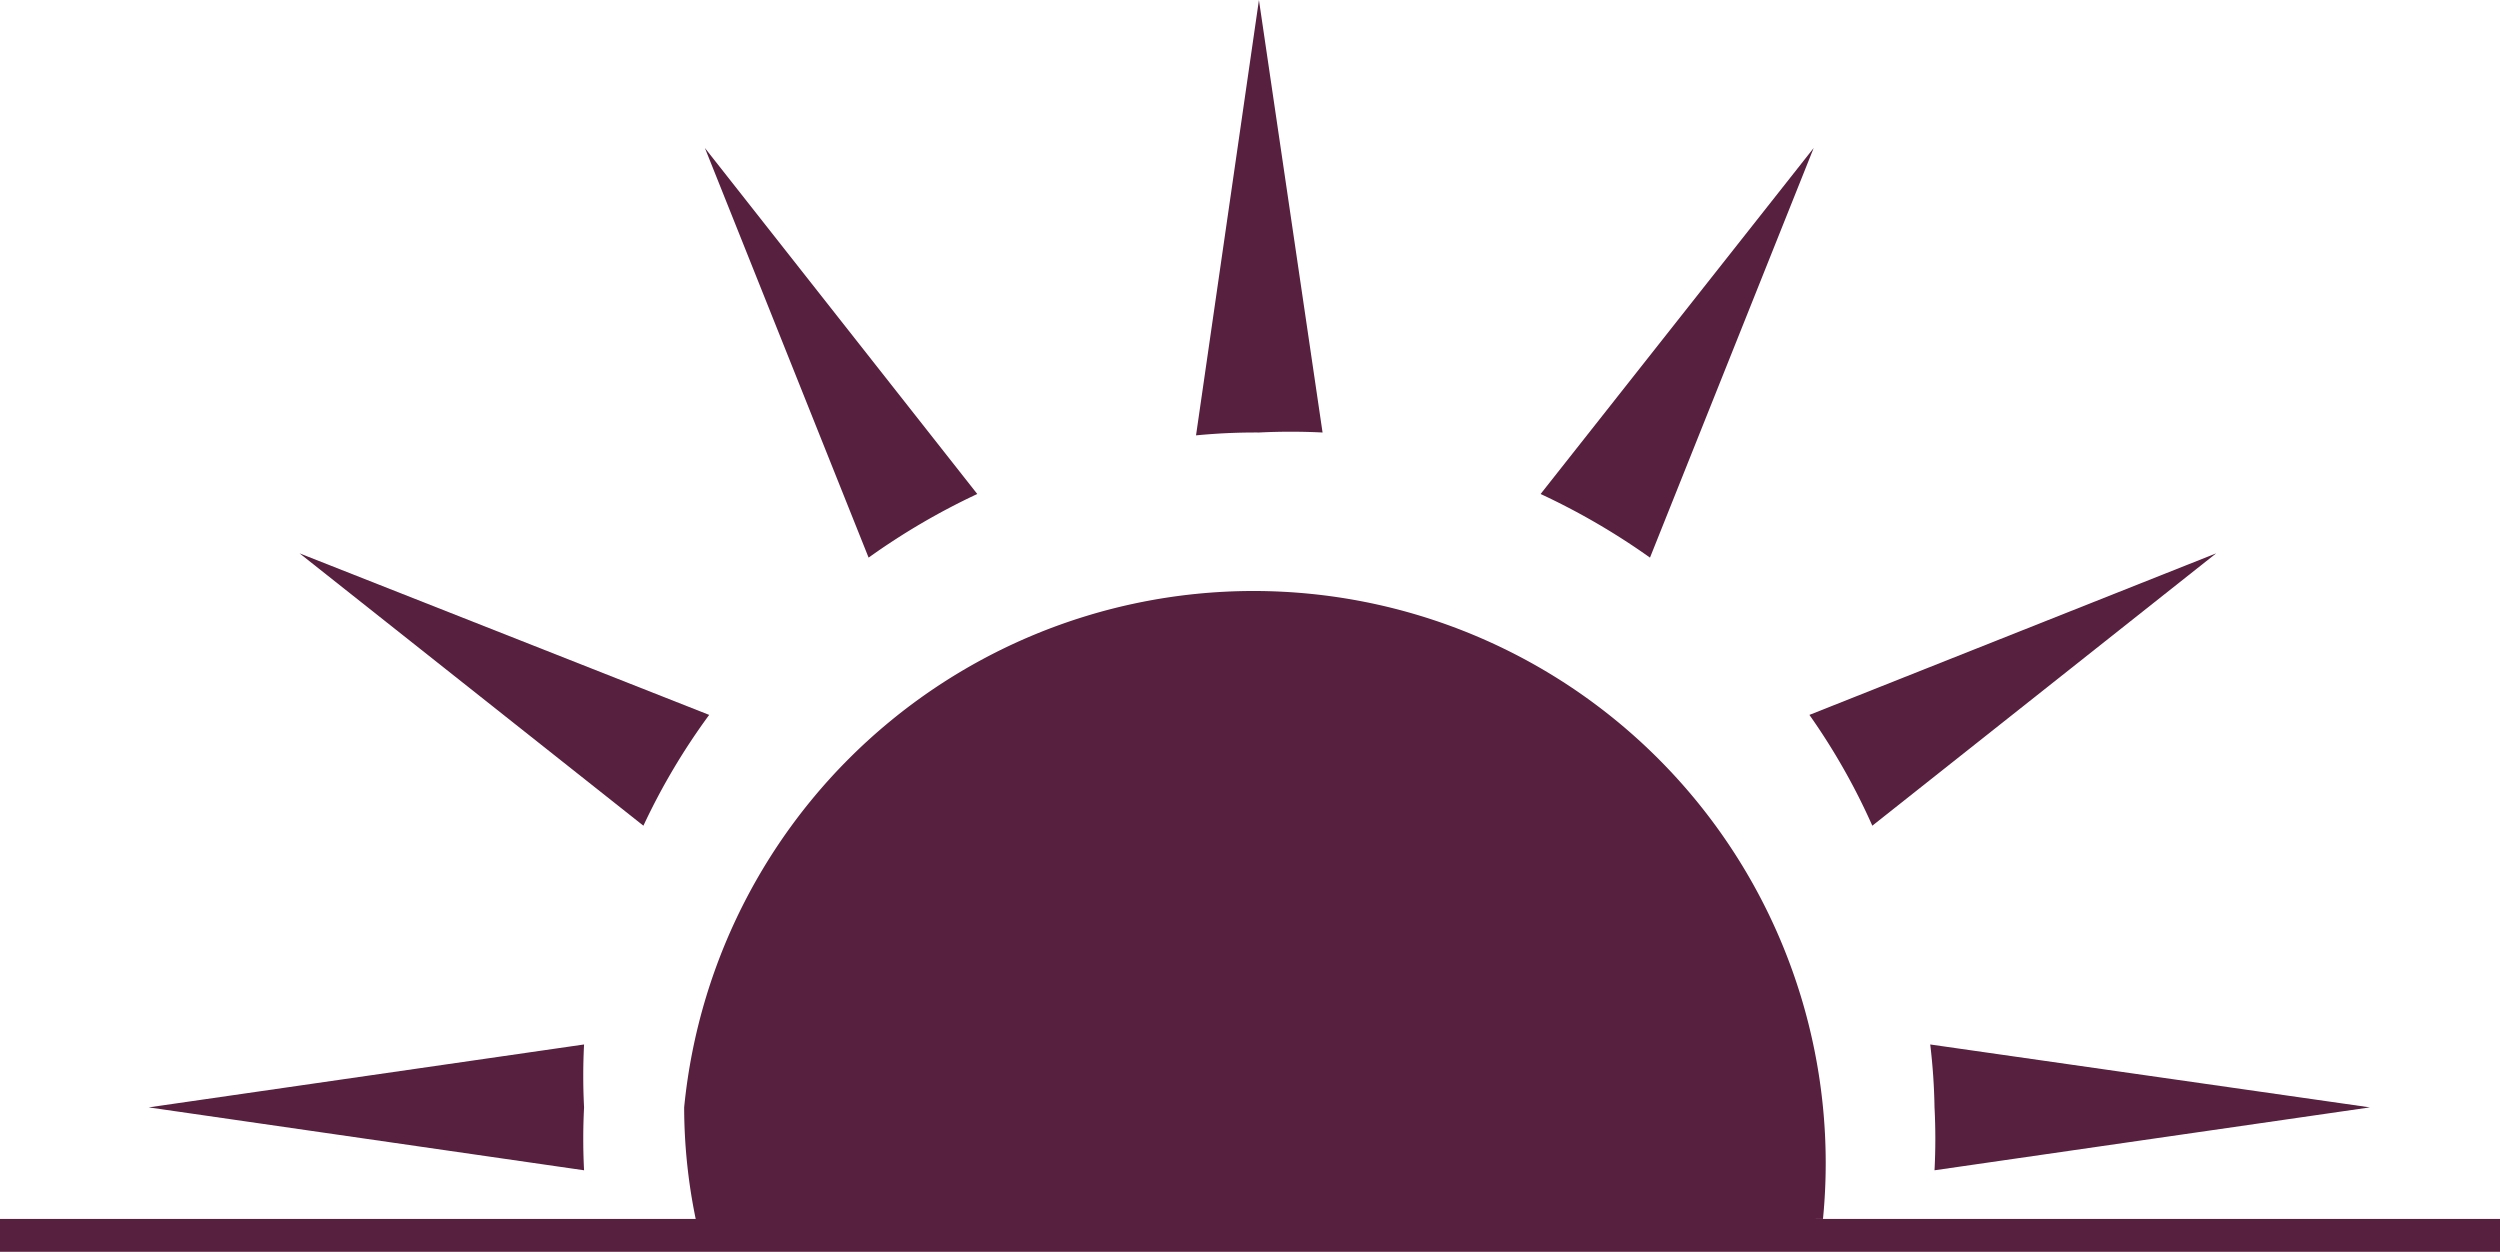
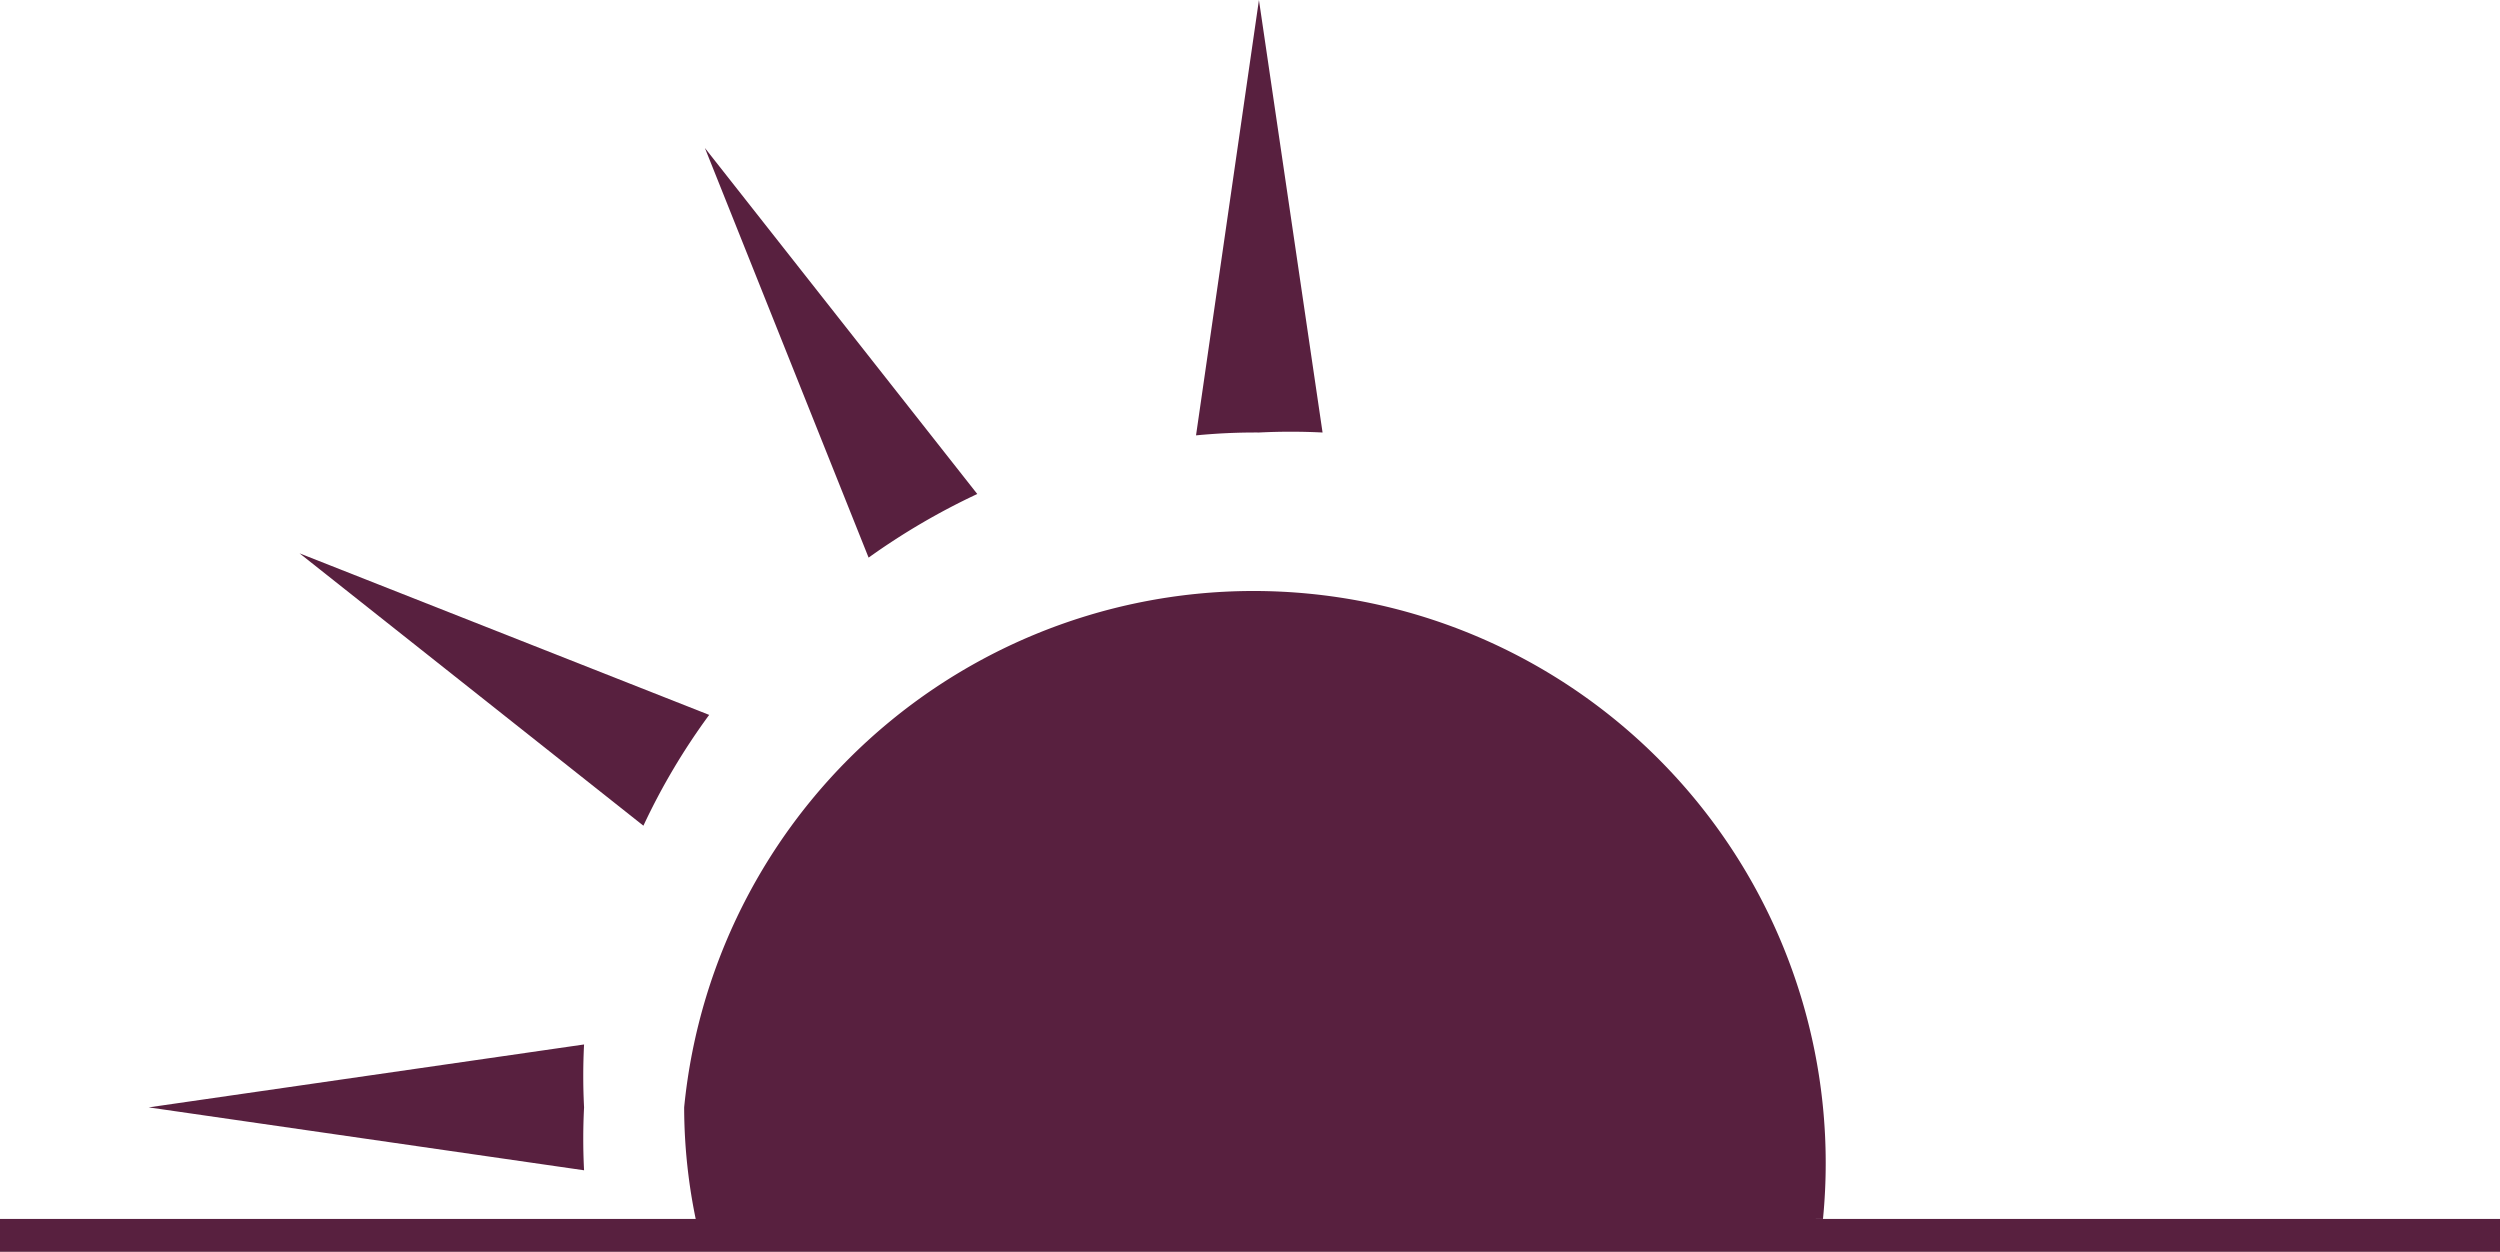
<svg xmlns="http://www.w3.org/2000/svg" viewBox="0 0 34.97 17.51">
  <defs>
    <style>.cls-1{fill:#58203f;}</style>
  </defs>
  <title>Asset 5</title>
  <g id="Layer_2" data-name="Layer 2">
    <g id="Layer_2-2" data-name="Layer 2">
-       <path class="cls-1" d="M27.06,15.49a8.49,8.49,0,0,1,0,.88l6.09-.88L27,14.61A8.49,8.49,0,0,1,27.06,15.49Z" />
      <path class="cls-1" d="M8.17,15.49a8.51,8.51,0,0,1,0-.88l-6.09.88,6.09.88A8.51,8.51,0,0,1,8.17,15.49Z" />
      <path class="cls-1" d="M9.92,10,4.19,7.74,9,11.55A9.17,9.17,0,0,1,9.92,10Z" />
-       <path class="cls-1" d="M13.67,6.91,9.86,2.07,12.15,7.8A9.6,9.6,0,0,1,13.67,6.91Z" />
+       <path class="cls-1" d="M13.67,6.91,9.86,2.07,12.15,7.8A9.6,9.6,0,0,1,13.67,6.91" />
      <path class="cls-1" d="M17.61,6.05a8.83,8.83,0,0,1,.89,0L17.61,0l-.88,6.09A8.51,8.51,0,0,1,17.61,6.05Z" />
-       <path class="cls-1" d="M26.19,11.55,31,7.74,25.31,10A9.12,9.12,0,0,1,26.19,11.55Z" />
-       <path class="cls-1" d="M23.08,7.8l2.29-5.73L21.55,6.91A9.69,9.69,0,0,1,23.08,7.8Z" />
      <path class="cls-1" d="M25.5,17.05A8,8,0,1,0,9.57,15.49a7.75,7.75,0,0,0,.22,1.82Q17.63,17.12,25.5,17.05Z" />
      <rect class="cls-1" y="17.05" width="34.97" height="0.47" />
    </g>
  </g>
</svg>